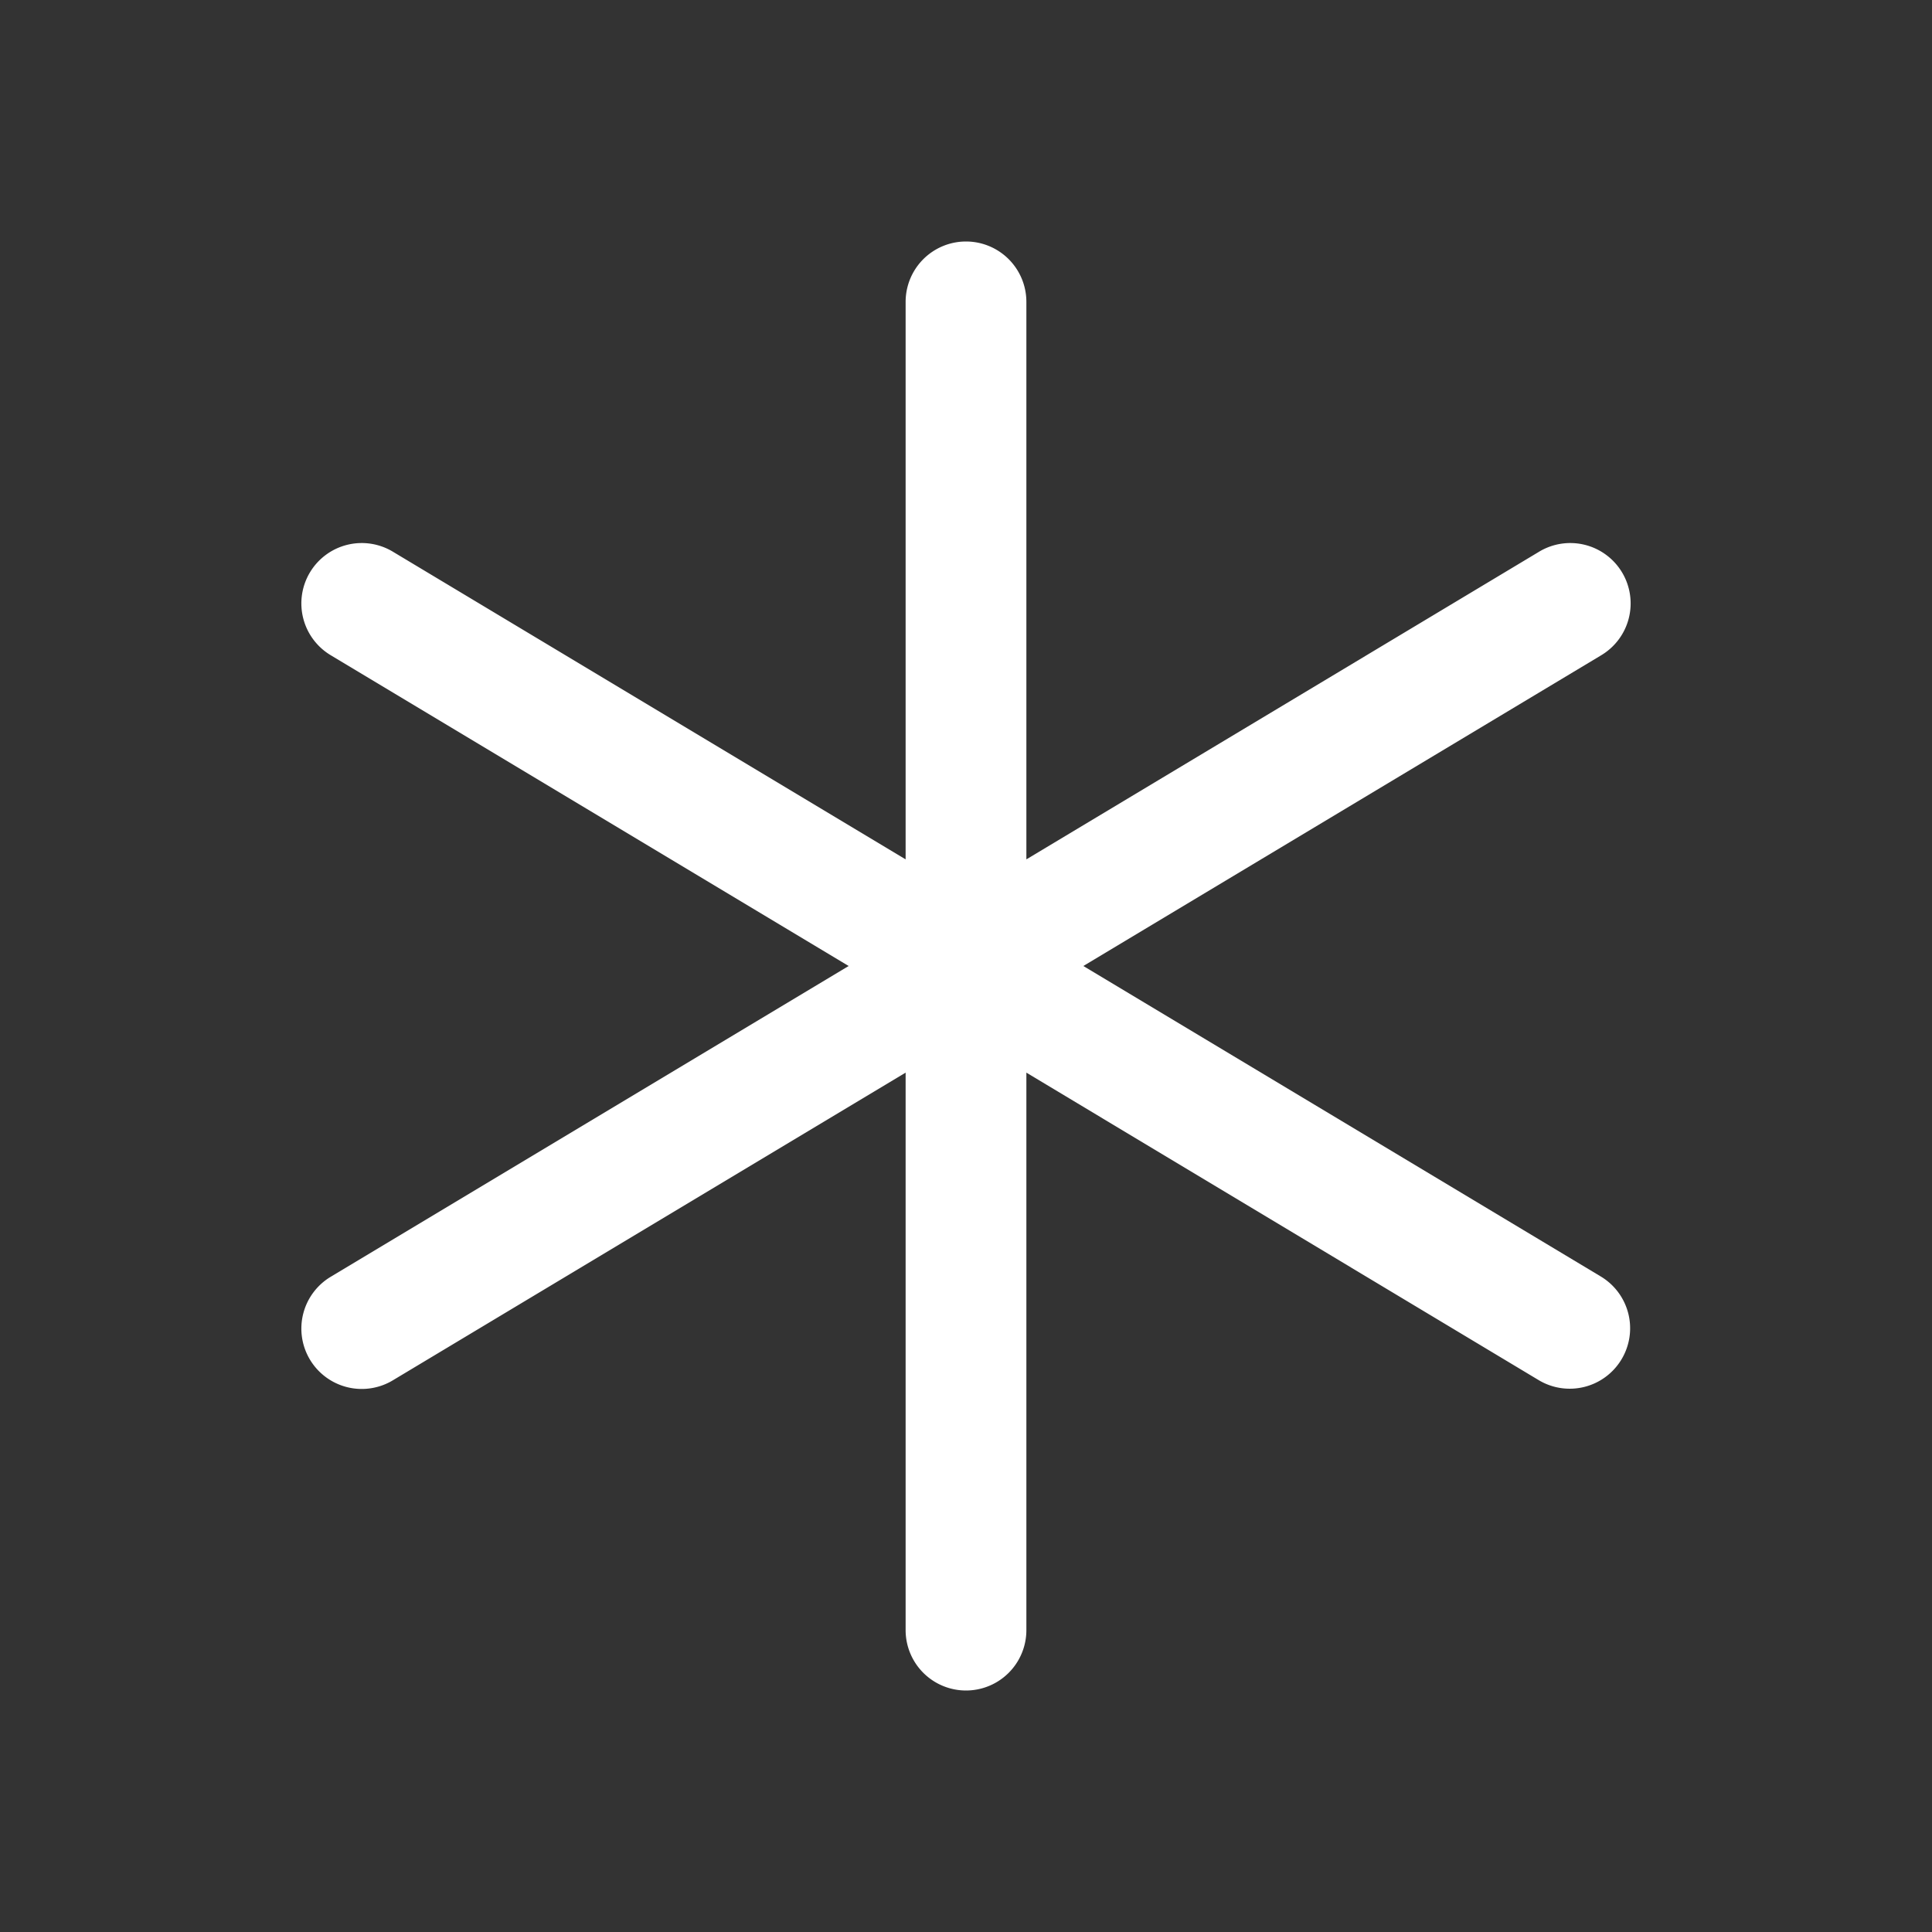
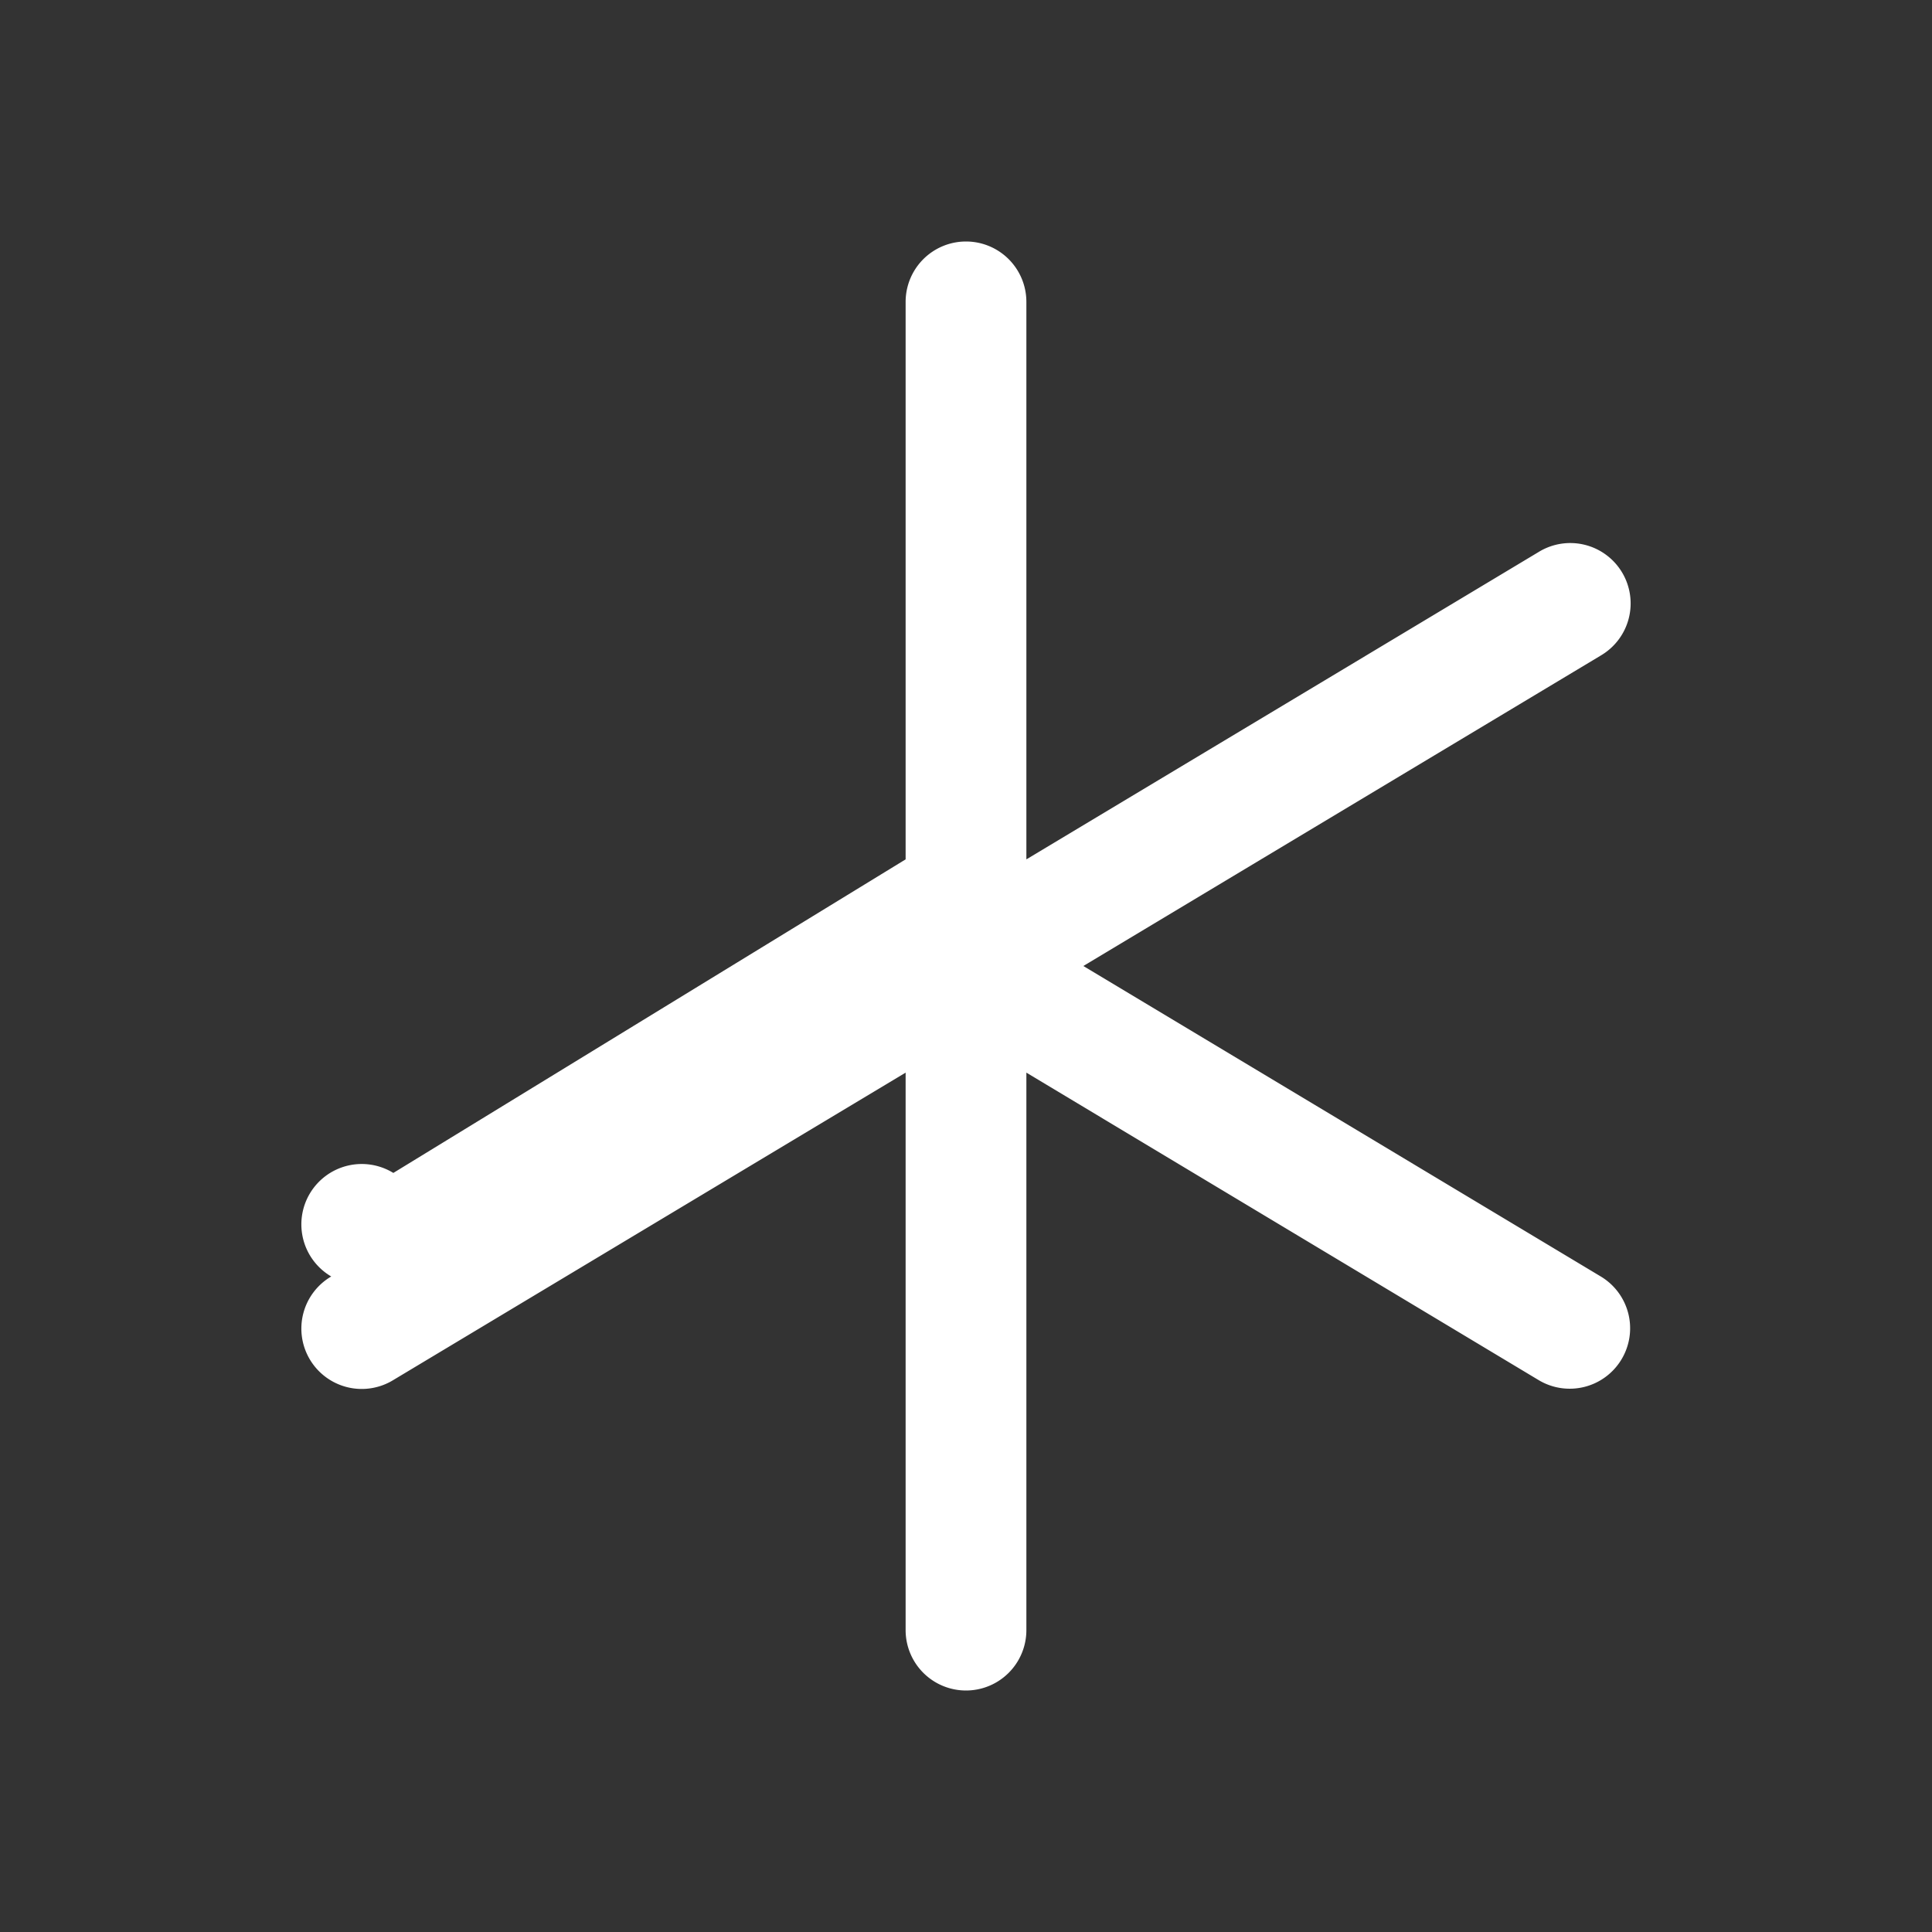
<svg xmlns="http://www.w3.org/2000/svg" width="32" height="32" fill="#ffffff" viewBox="0 0 256 256">
  <rect x="0" y="0" width="256" height="256" fill="#333333" stroke="none" />
-   <path d="M214.86,180.12a8,8,0,0,1-11,2.74L136,142.13V216a8,8,0,0,1-16,0V142.13L52.12,182.86a8,8,0,1,1-8.23-13.72L112.45,128,43.89,86.86a8,8,0,1,1,8.23-13.72L120,113.87V40a8,8,0,0,1,16,0v73.87l67.88-40.73a8,8,0,1,1,8.23,13.72L143.55,128l68.56,41.14A8,8,0,0,1,214.86,180.12Z" />
+   <path d="M214.86,180.12a8,8,0,0,1-11,2.74L136,142.13V216a8,8,0,0,1-16,0V142.13L52.12,182.86a8,8,0,1,1-8.23-13.72a8,8,0,1,1,8.23-13.72L120,113.87V40a8,8,0,0,1,16,0v73.87l67.88-40.73a8,8,0,1,1,8.23,13.72L143.55,128l68.56,41.14A8,8,0,0,1,214.86,180.12Z" />
</svg>